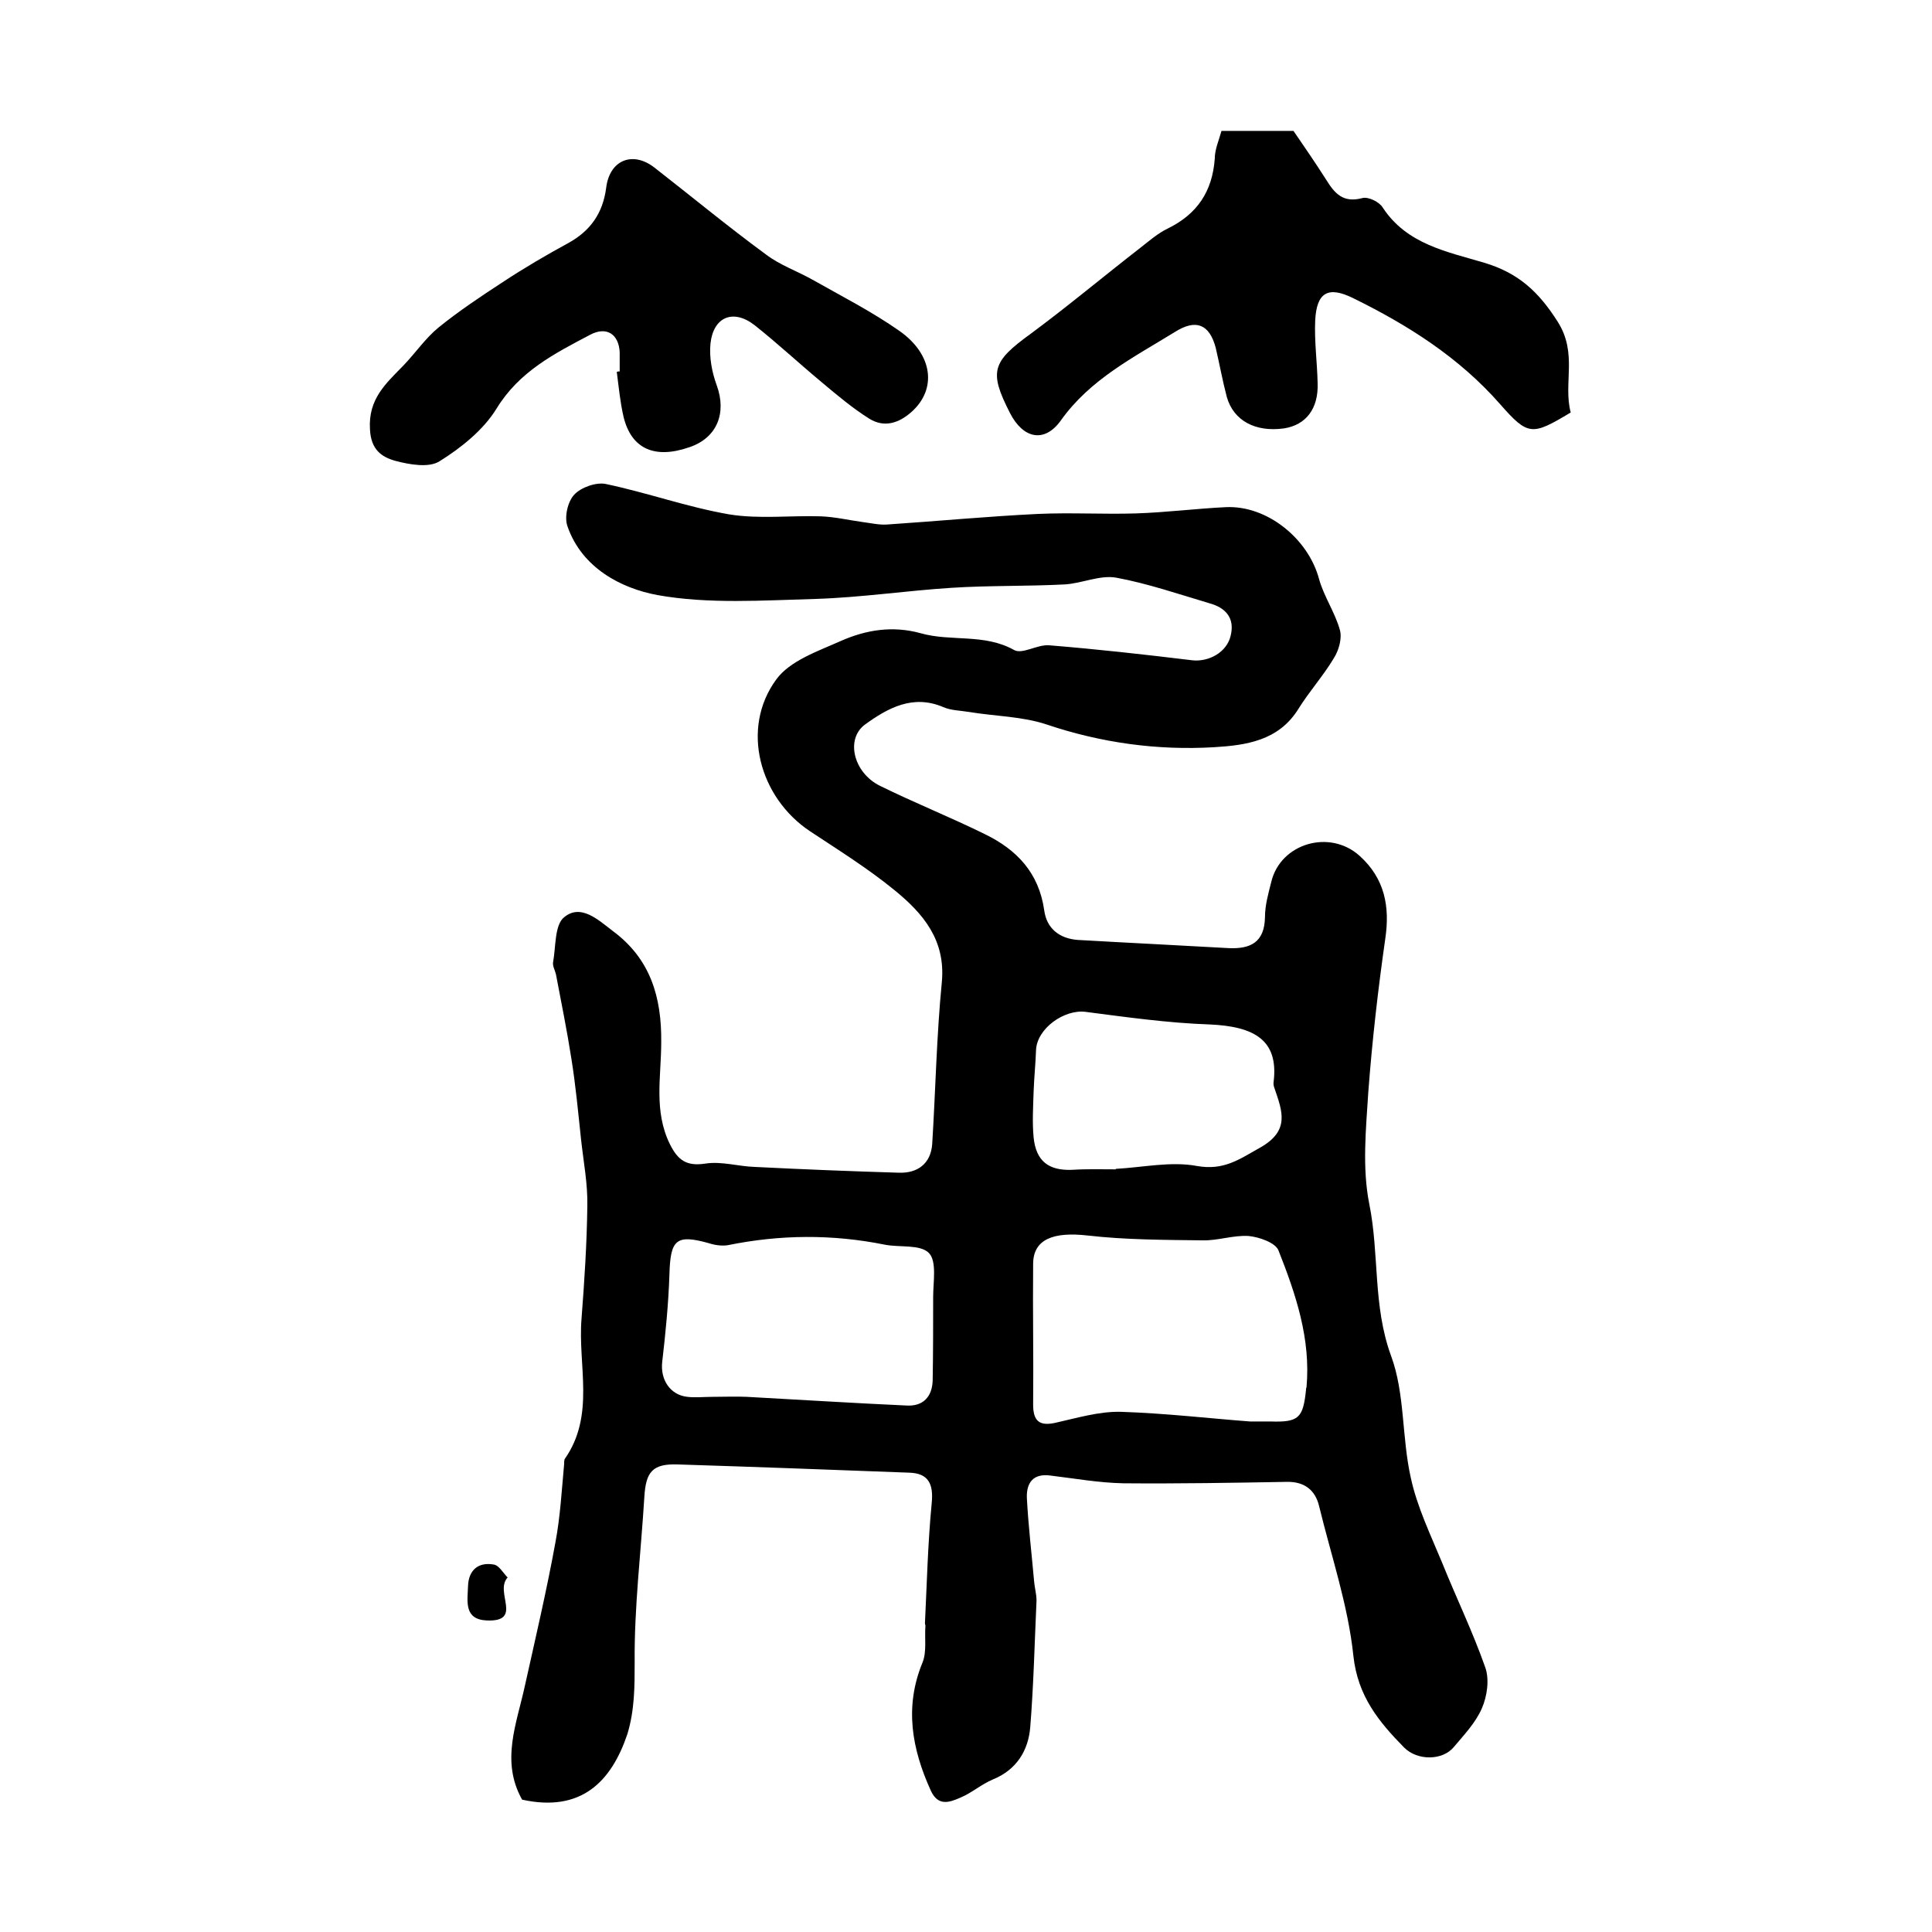
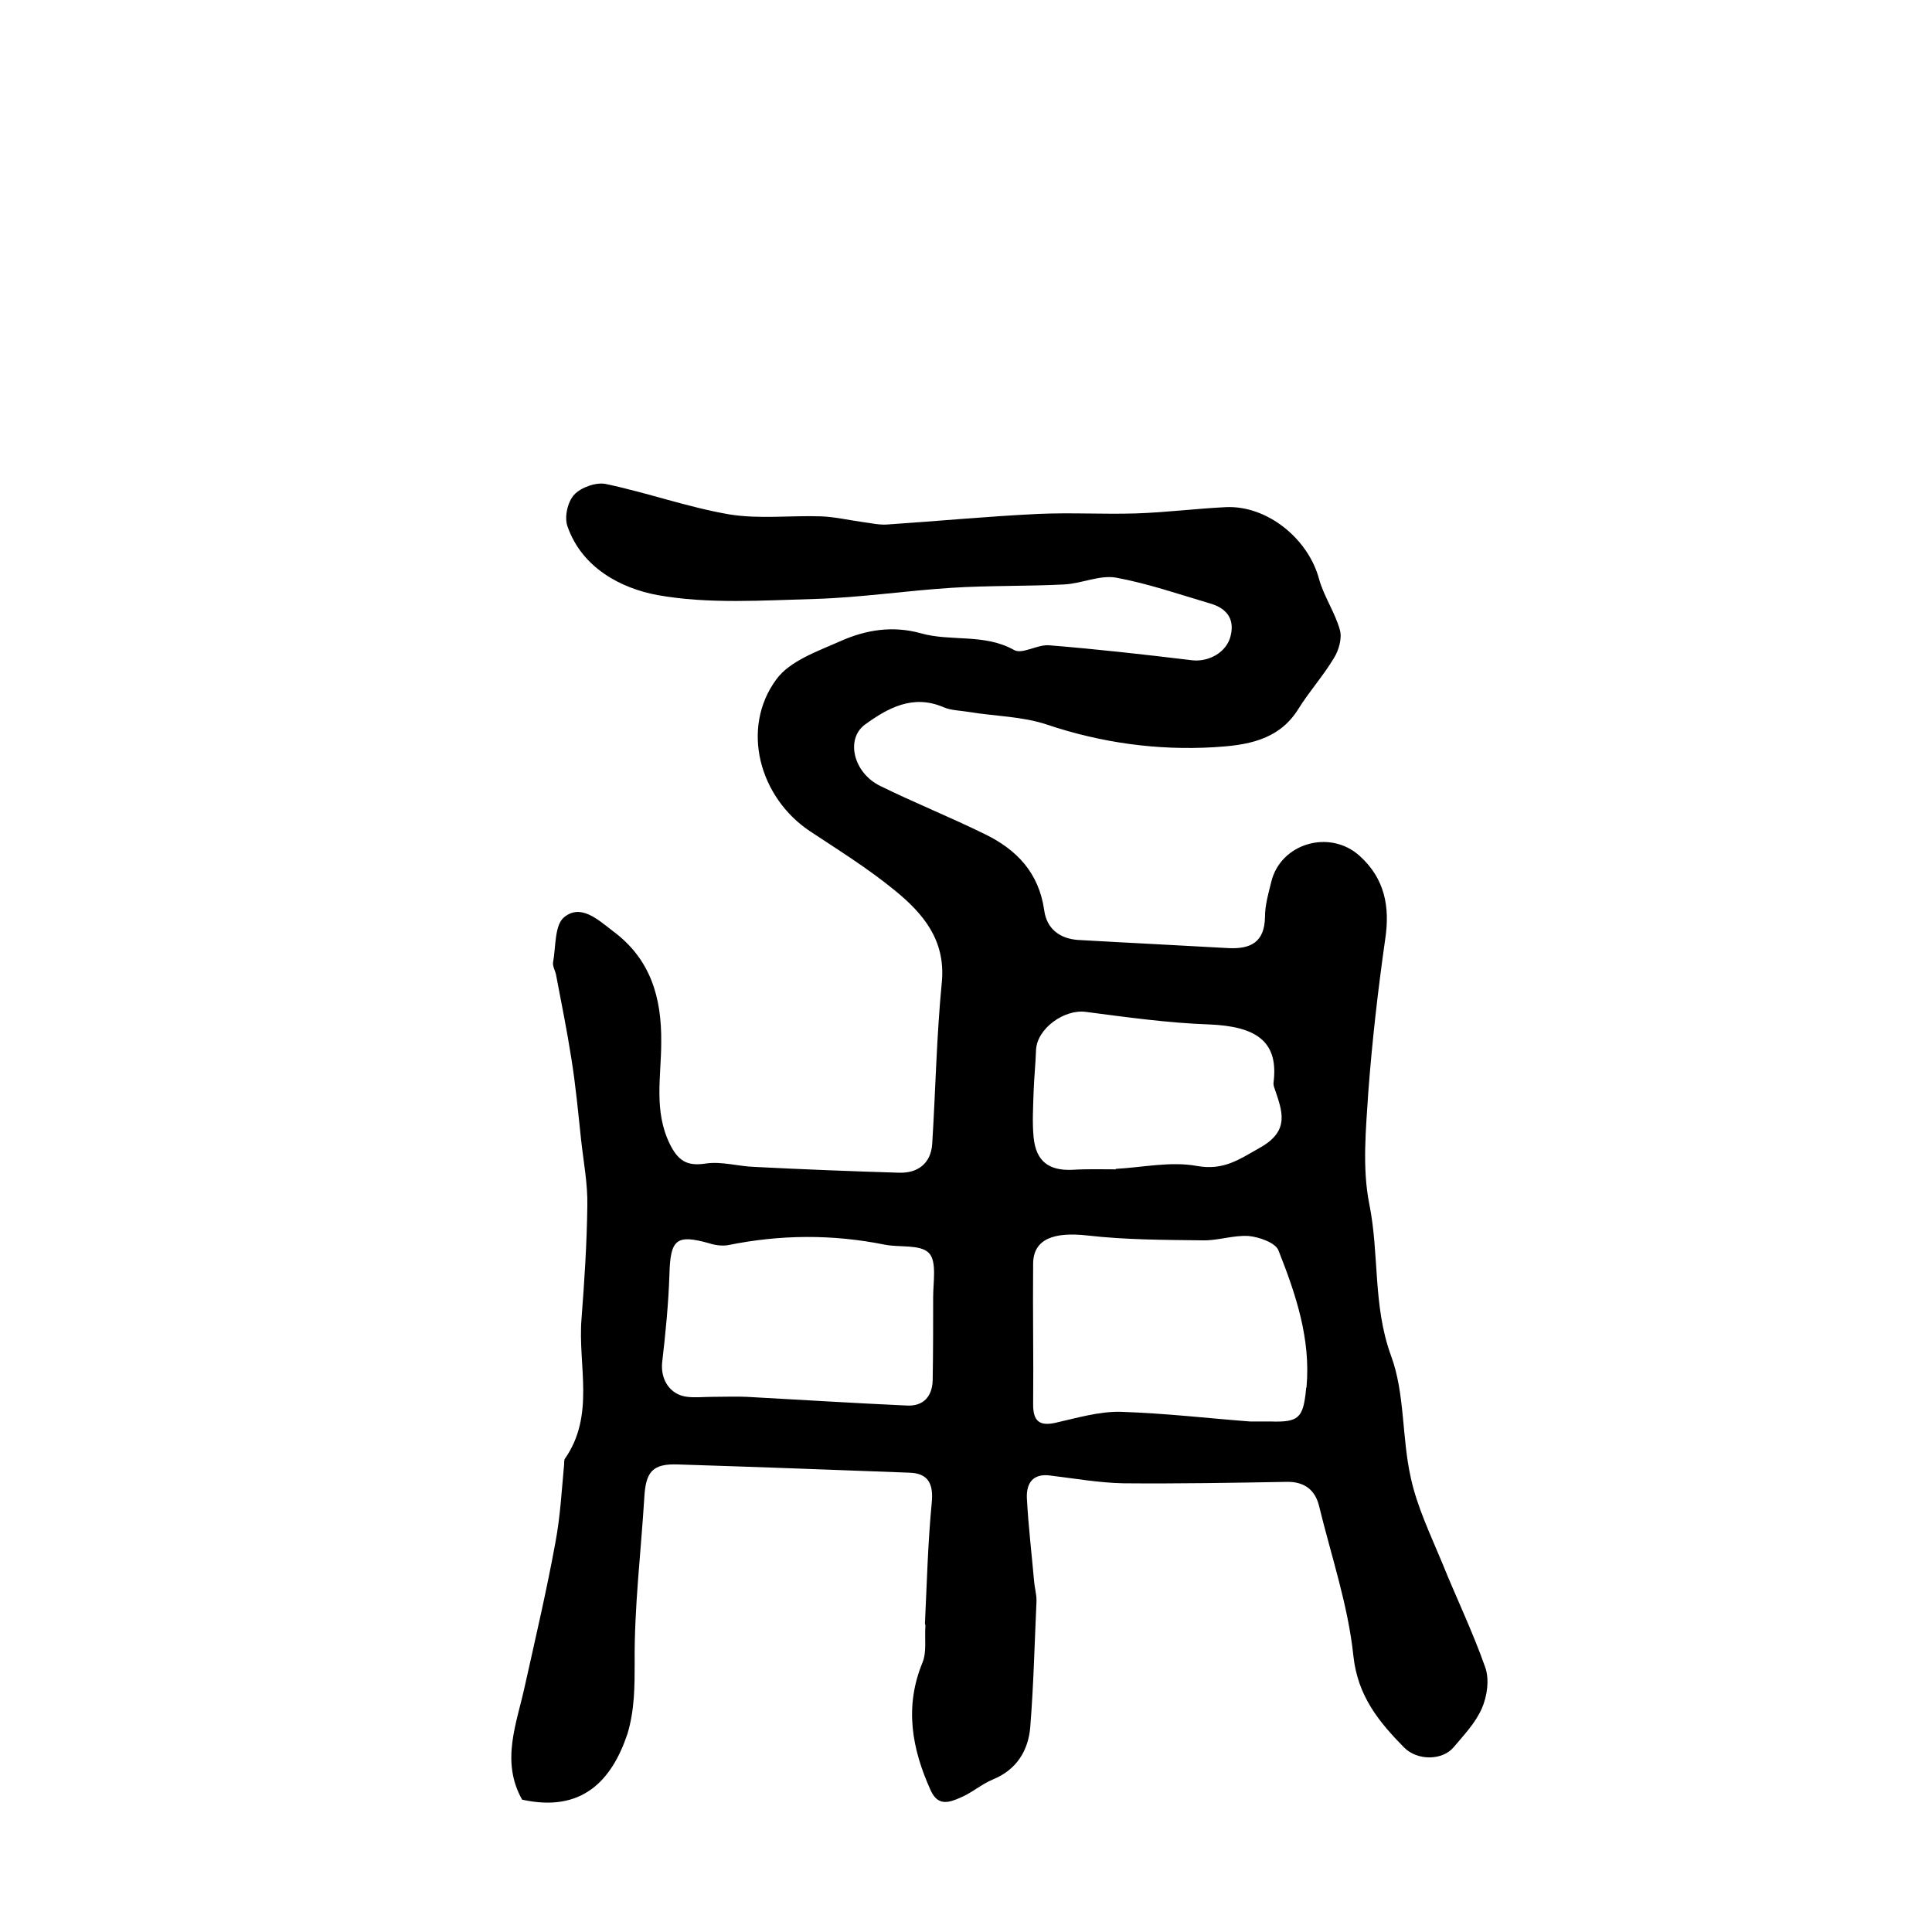
<svg xmlns="http://www.w3.org/2000/svg" version="1.1" id="图层_1" x="0px" y="0px" viewBox="0 0 400 400" style="enable-background:new 0 0 400 400;" xml:space="preserve">
  <style type="text/css">
	.st0{fill:#FFFFFF;}
</style>
  <g>
    <path d="M108.1,372.6c-4.5-8-1.1-15.8,0.6-23.7c2.2-9.9,4.5-19.7,6.3-29.6c1-5.3,1.3-10.8,1.8-16.2c0-0.3,0-0.7,0.1-1   c6.4-9.1,2.7-19.4,3.5-29.1c0.6-7.8,1.1-15.5,1.2-23.3c0.1-4.6-0.8-9.2-1.3-13.8c-0.6-5.6-1.1-11.1-2-16.7   c-0.9-5.8-2.1-11.7-3.2-17.5c-0.2-0.8-0.7-1.7-0.6-2.4c0.6-3.3,0.3-7.8,2.3-9.4c3.4-2.8,6.9,0.4,10,2.8   c7.9,5.8,10.2,13.8,10.1,23.1c0,7.1-1.6,14.2,1.8,21.1c1.7,3.4,3.5,4.6,7.4,4c3.3-0.5,6.8,0.6,10.2,0.7c9.9,0.5,19.9,0.9,29.9,1.2   c3.8,0.1,6.5-1.9,6.8-5.9c0.7-11.2,0.9-22.4,2-33.6c0.8-8.7-3.9-14.2-9.8-19c-5.5-4.5-11.6-8.3-17.5-12.2c-10.5-7-14.4-21.3-7-31.4   c2.8-3.9,8.7-5.9,13.4-8c5.2-2.3,10.7-3.2,16.5-1.6c6.3,1.8,13.2,0,19.4,3.5c1.7,0.9,4.8-1.2,7.2-1c9.9,0.8,19.7,1.9,29.6,3.1   c3.4,0.4,7.2-1.6,8-5.1c0.9-3.7-1.1-5.8-4.4-6.7c-6.4-1.9-12.8-4.1-19.3-5.3c-3.4-0.6-7.1,1.2-10.7,1.4c-7.8,0.4-15.6,0.2-23.4,0.7   c-9.4,0.6-18.7,2-28.1,2.3c-11,0.3-22.2,1.1-32.8-0.8c-7.5-1.4-15.6-5.6-18.6-14.2c-0.7-1.9,0-5.1,1.4-6.6c1.4-1.5,4.5-2.6,6.5-2.2   c8.6,1.8,16.9,4.8,25.6,6.3c6.2,1,12.6,0.2,18.9,0.4c2.9,0.1,5.9,0.8,8.8,1.2c1.6,0.2,3.3,0.6,4.9,0.5c10.5-0.7,20.9-1.7,31.4-2.2   c6.7-0.3,13.4,0.1,20.1-0.1c6.3-0.2,12.5-1,18.7-1.3c8.6-0.4,17.1,6.6,19.3,14.9c1,3.6,3.3,6.9,4.3,10.5c0.5,1.7-0.2,4.2-1.2,5.8   c-2.2,3.7-5.1,6.9-7.4,10.6c-4.1,6.6-10.9,7.5-17.4,7.9c-11.8,0.7-23.4-0.9-34.7-4.7c-5.1-1.7-10.7-1.7-16.1-2.6   c-1.8-0.3-3.7-0.3-5.3-1c-6.3-2.7-11.5,0.2-16.2,3.6c-4.1,3-2.4,10,3.1,12.7c7.1,3.5,14.6,6.5,21.7,10c6.6,3.2,11.2,8,12.3,15.8   c0.5,3.7,3.1,5.8,6.9,6.1c10.4,0.6,20.8,1.1,31.3,1.7c4.5,0.2,7.4-1.2,7.5-6.4c0-2.5,0.7-4.9,1.3-7.3c1.9-8,12.1-11,18.3-5.4   c5.2,4.7,6.3,10.5,5.3,17.2c-1.5,10.5-2.7,21-3.5,31.6c-0.5,7.8-1.3,15.8,0.2,23.3c2.1,10.4,0.7,21,4.5,31.4   c2.9,7.8,2.2,16.9,4.1,25.3c1.3,6,4.1,11.8,6.5,17.6c2.9,7.2,6.3,14.2,8.9,21.6c0.9,2.5,0.4,6-0.7,8.5c-1.3,3-3.7,5.5-5.8,8   c-2.3,2.8-7.5,2.9-10.3,0.1c-5.2-5.3-9.6-10.6-10.5-19c-1.1-10.5-4.6-20.7-7.1-31c-0.8-3.3-3-5-6.5-5c-11.3,0.2-22.7,0.4-34,0.3   c-5.1-0.1-10.1-1-15.1-1.6c-3.6-0.5-5,1.5-4.9,4.6c0.3,5.8,1,11.6,1.5,17.3c0.1,1.3,0.5,2.6,0.5,4c-0.4,8.7-0.6,17.5-1.3,26.2   c-0.4,4.8-2.8,8.8-7.7,10.8c-2.4,1-4.4,2.8-6.8,3.8c-2.3,1-4.6,1.8-6.1-1.5c-3.9-8.6-5.5-17.3-1.7-26.5c0.9-2.2,0.4-5.1,0.6-7.6   c0-0.2-0.1-0.3-0.1-0.5c0.4-8.3,0.6-16.6,1.4-24.9c0.4-4-0.7-6.2-4.7-6.3c-15.9-0.6-31.9-1.2-47.8-1.7c-5.3-0.2-6.7,1.5-7,6.8   c-0.7,11.4-2.1,22.8-2,34.1c0,5.1,0,9.9-1.5,14.9C126.6,368.8,120.4,375.3,108.1,372.6z M258.8,294.3c2.2,0,3.2,0,4.2,0   c5.9,0.2,6.8-0.7,7.4-6.6c0-0.2,0-0.3,0.1-0.5c0.9-10-2.2-19.2-5.8-28.3c-0.6-1.6-4-2.8-6.2-3c-3.2-0.2-6.4,1-9.6,0.9   c-7.9-0.1-15.8-0.1-23.7-1c-7-0.8-11.3,0.7-11.3,5.9c-0.1,9.7,0.1,19.4,0,29.1c0,3.3,1.2,4.5,4.5,3.8c4.5-1,9.1-2.4,13.6-2.3   C241.4,292.6,250.7,293.7,258.8,294.3z M147.6,289.2C147.6,289.2,147.6,289.2,147.6,289.2c2.3,0,4.7-0.1,7,0   c11,0.6,22.1,1.3,33.1,1.8c3.4,0.2,5.3-1.8,5.4-5.2c0.1-5.8,0.1-11.6,0.1-17.3c0-3.1,0.8-7.4-0.9-9.1c-1.8-1.8-6-1.1-9.1-1.7   c-10.9-2.2-21.7-2.1-32.5,0.1c-1.2,0.2-2.7,0-3.9-0.4c-6.8-1.9-8-0.8-8.2,6.4c-0.2,6.1-0.8,12.2-1.5,18.2c-0.4,3.6,1.6,6.8,5.2,7.2   C143.9,289.4,145.8,289.2,147.6,289.2z M231,242.1c0,0,0-0.1,0-0.1c5.6-0.3,11.4-1.6,16.8-0.6c5.6,1,8.8-1.4,13.1-3.8   c6.2-3.5,4.6-7.5,3-12.2c-0.2-0.5-0.3-1-0.2-1.5c1-8.5-3.9-11.4-13.3-11.8c-8.6-0.3-17.1-1.5-25.6-2.6c-4.4-0.6-10.1,3.4-10.3,7.9   c-0.1,2.9-0.4,5.7-0.5,8.6c-0.1,3.2-0.3,6.4,0,9.5c0.5,4.9,3.1,6.9,8,6.7C225,242,228,242.1,231,242.1z" />
-     <path d="M252.9,27.1c5.4,0,10.4,0,14.9,0c2.4,3.5,4.6,6.7,6.7,10c1.8,2.9,3.5,5,7.6,3.9c1.2-0.3,3.5,0.8,4.2,2   c5,7.6,13.3,9.1,21,11.4c7,2.1,11.2,5.9,15.2,12.2c4.2,6.6,1.1,12.8,2.7,18.8c-8,4.8-8.8,4.9-14.6-1.7c-8.5-9.7-19.1-16.4-30.5-22   c-5.1-2.5-7.5-1.2-7.8,4.6c-0.2,4.3,0.4,8.6,0.5,13c0.2,5.3-2.4,8.7-7,9.4c-5.9,0.8-10.4-1.6-11.8-6.5c-0.9-3.4-1.5-6.8-2.3-10.2   c-1.3-4.9-4.1-6-8.4-3.3c-8.6,5.3-17.6,9.8-23.7,18.4c-3.4,4.7-7.8,3.7-10.5-1.6c-4.4-8.6-3.7-10.6,4.3-16.4   c7.7-5.7,15.1-11.9,22.7-17.8c1.8-1.4,3.6-3,5.7-4c6.1-3,9.2-7.7,9.7-14.4C251.5,31,252.3,29.2,252.9,27.1z" />
-     <path d="M128.3,76.9c0-1.3,0-2.7,0-4c-0.2-3.7-2.7-5.4-6.1-3.6c-7.4,3.9-14.7,7.6-19.4,15.3c-2.7,4.4-7.3,8.1-11.8,10.9   c-2.2,1.4-6.2,0.7-9.2-0.1c-2.8-0.8-5-2.3-5.2-6.5c-0.4-6.3,3.3-9.5,6.9-13.2c2.5-2.6,4.6-5.7,7.3-7.9c4.2-3.4,8.7-6.4,13.3-9.4   c4.4-2.9,9-5.6,13.6-8.1c4.5-2.5,7.1-6.1,7.8-11.4c0.7-5.8,5.5-7.7,10-4.2c7.7,6,15.2,12.2,23.1,18c2.9,2.2,6.4,3.4,9.6,5.2   c6,3.4,12.3,6.6,18,10.6c7,4.9,7.8,12.1,2.5,16.8c-2.6,2.3-5.6,3.3-8.7,1.4c-3.5-2.2-6.7-4.9-9.8-7.5c-4.7-3.9-9.2-8.1-14-11.9   c-4.4-3.4-8.5-1.7-9.1,3.8c-0.3,2.8,0.3,6,1.3,8.7c2.1,5.8,0,10.9-5.7,12.8c-7.2,2.5-12,0.3-13.6-6.3c-0.7-3-1-6.2-1.4-9.3   C127.9,76.9,128.1,76.9,128.3,76.9z" />
-     <path d="M105.1,326.6c-2.8,3,3.3,9.2-4.3,8.9c-4.8-0.2-4-4-3.9-7.1c0.1-3.3,2.1-5,5.2-4.5C103.3,324,104.1,325.6,105.1,326.6z" />
  </g>
</svg>